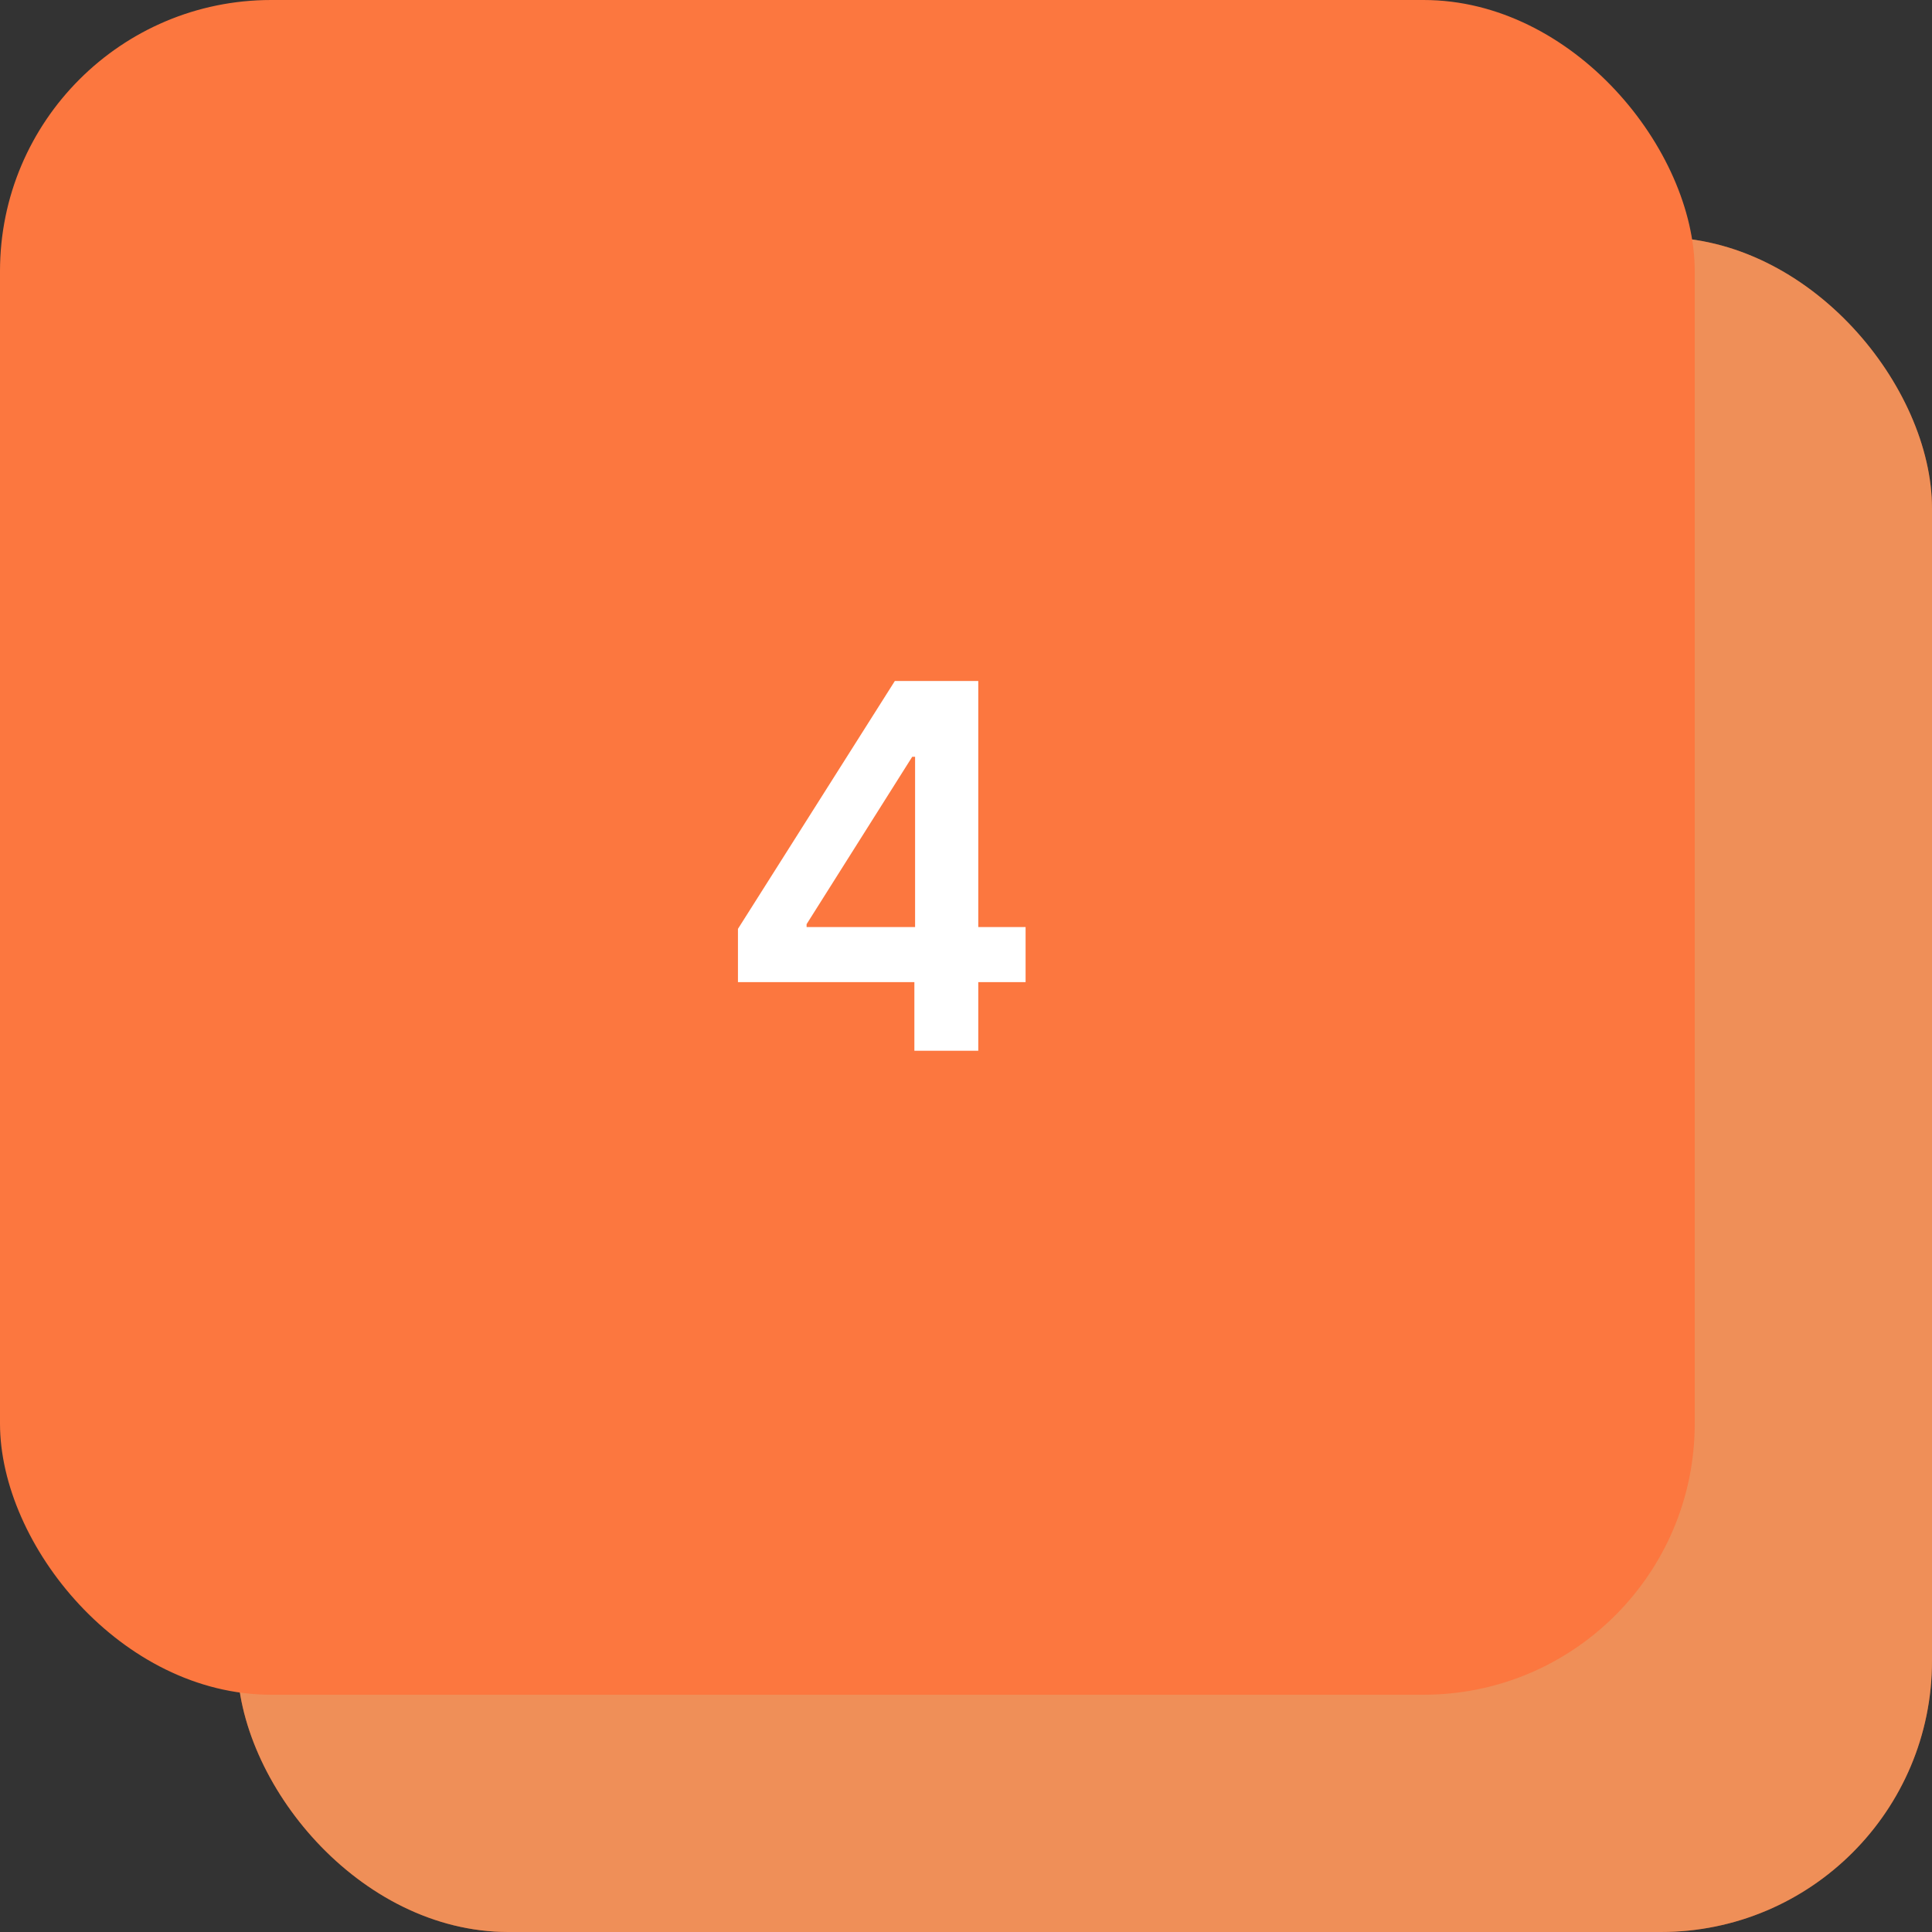
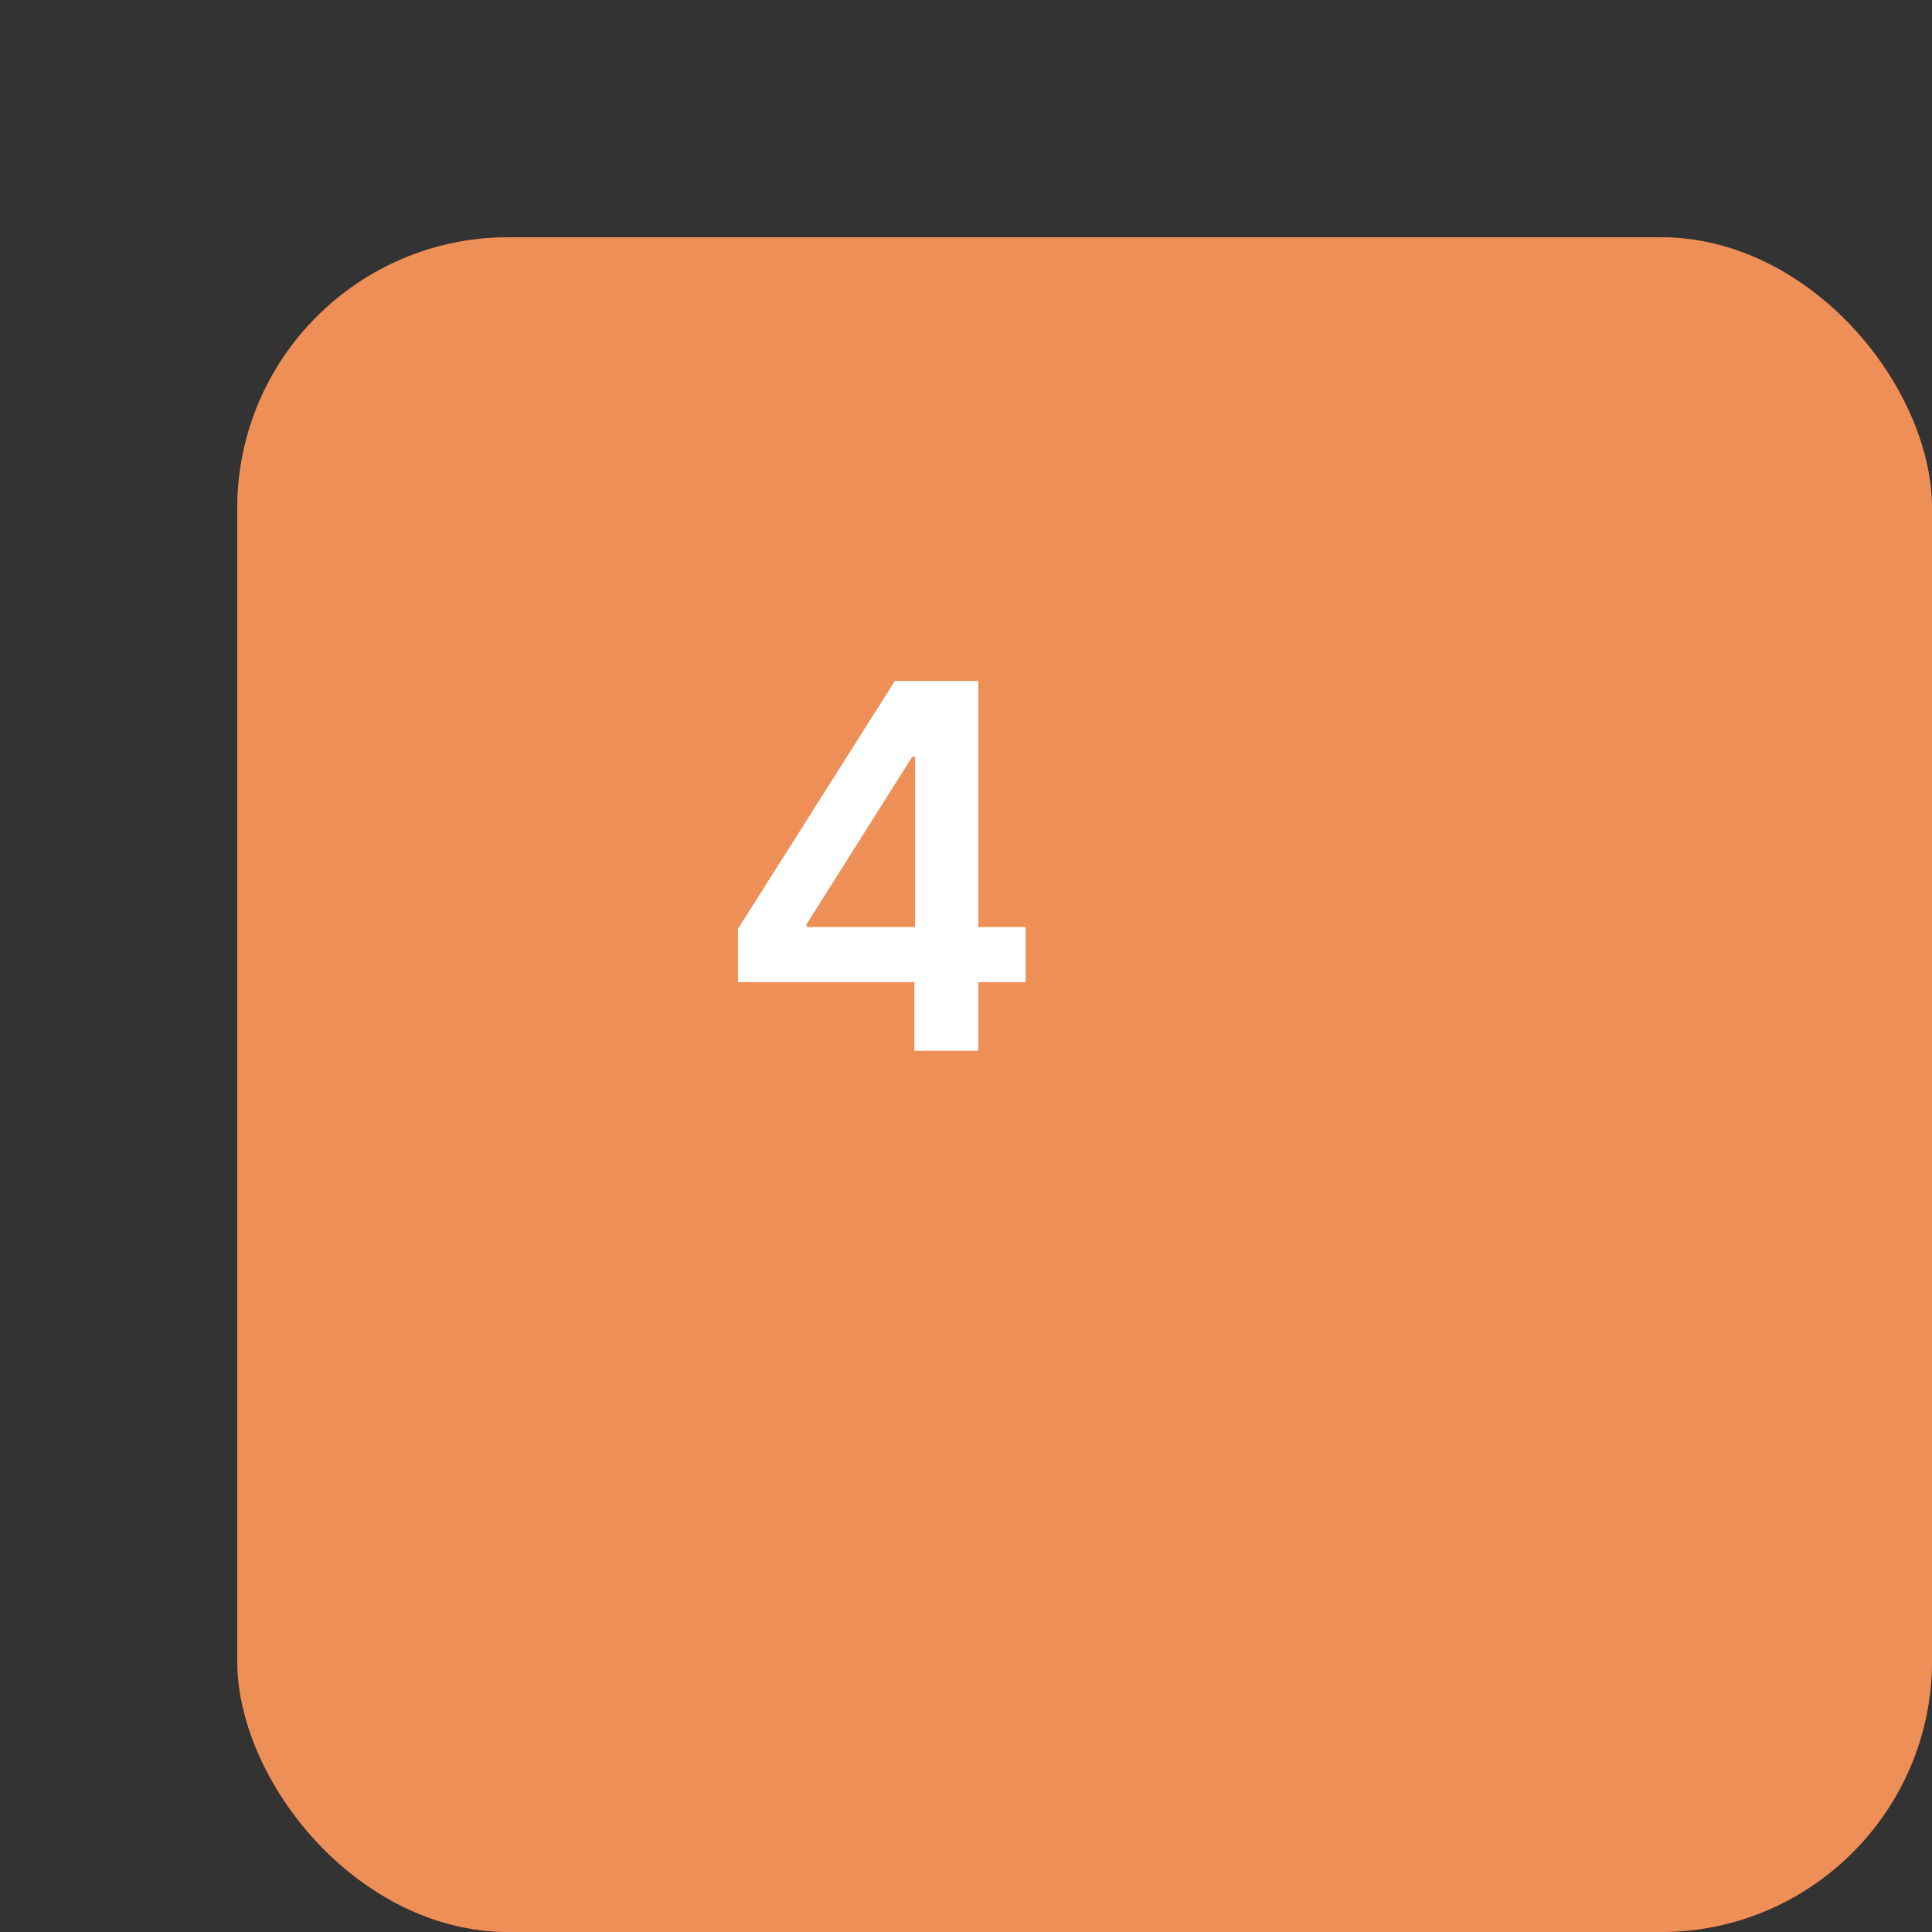
<svg xmlns="http://www.w3.org/2000/svg" width="57" height="57" viewBox="0 0 57 57" fill="none">
  <rect x="0" y="0" width="57" height="57" fill="#333333" stroke="none" />
  <rect x="7" y="7" width="50" height="50" rx="8" fill="#E26226" fill-opacity="0.6" />
  <rect opacity="0.9" x="7" y="7" width="50" height="50" rx="8" fill="#F9965E" />
-   <rect width="50" height="50" rx="8" fill="#FC773F" />
-   <path d="M21.772 28.976V27.404L26.401 20.091H27.712V22.328H26.913L23.797 27.266V27.351H30.258V28.976H21.772ZM26.977 31V28.496L26.998 27.793V20.091H28.862V31H26.977Z" fill="white" />
+   <path d="M21.772 28.976V27.404L26.401 20.091H27.712V22.328H26.913L23.797 27.266V27.351H30.258V28.976H21.772M26.977 31V28.496L26.998 27.793V20.091H28.862V31H26.977Z" fill="white" />
</svg>